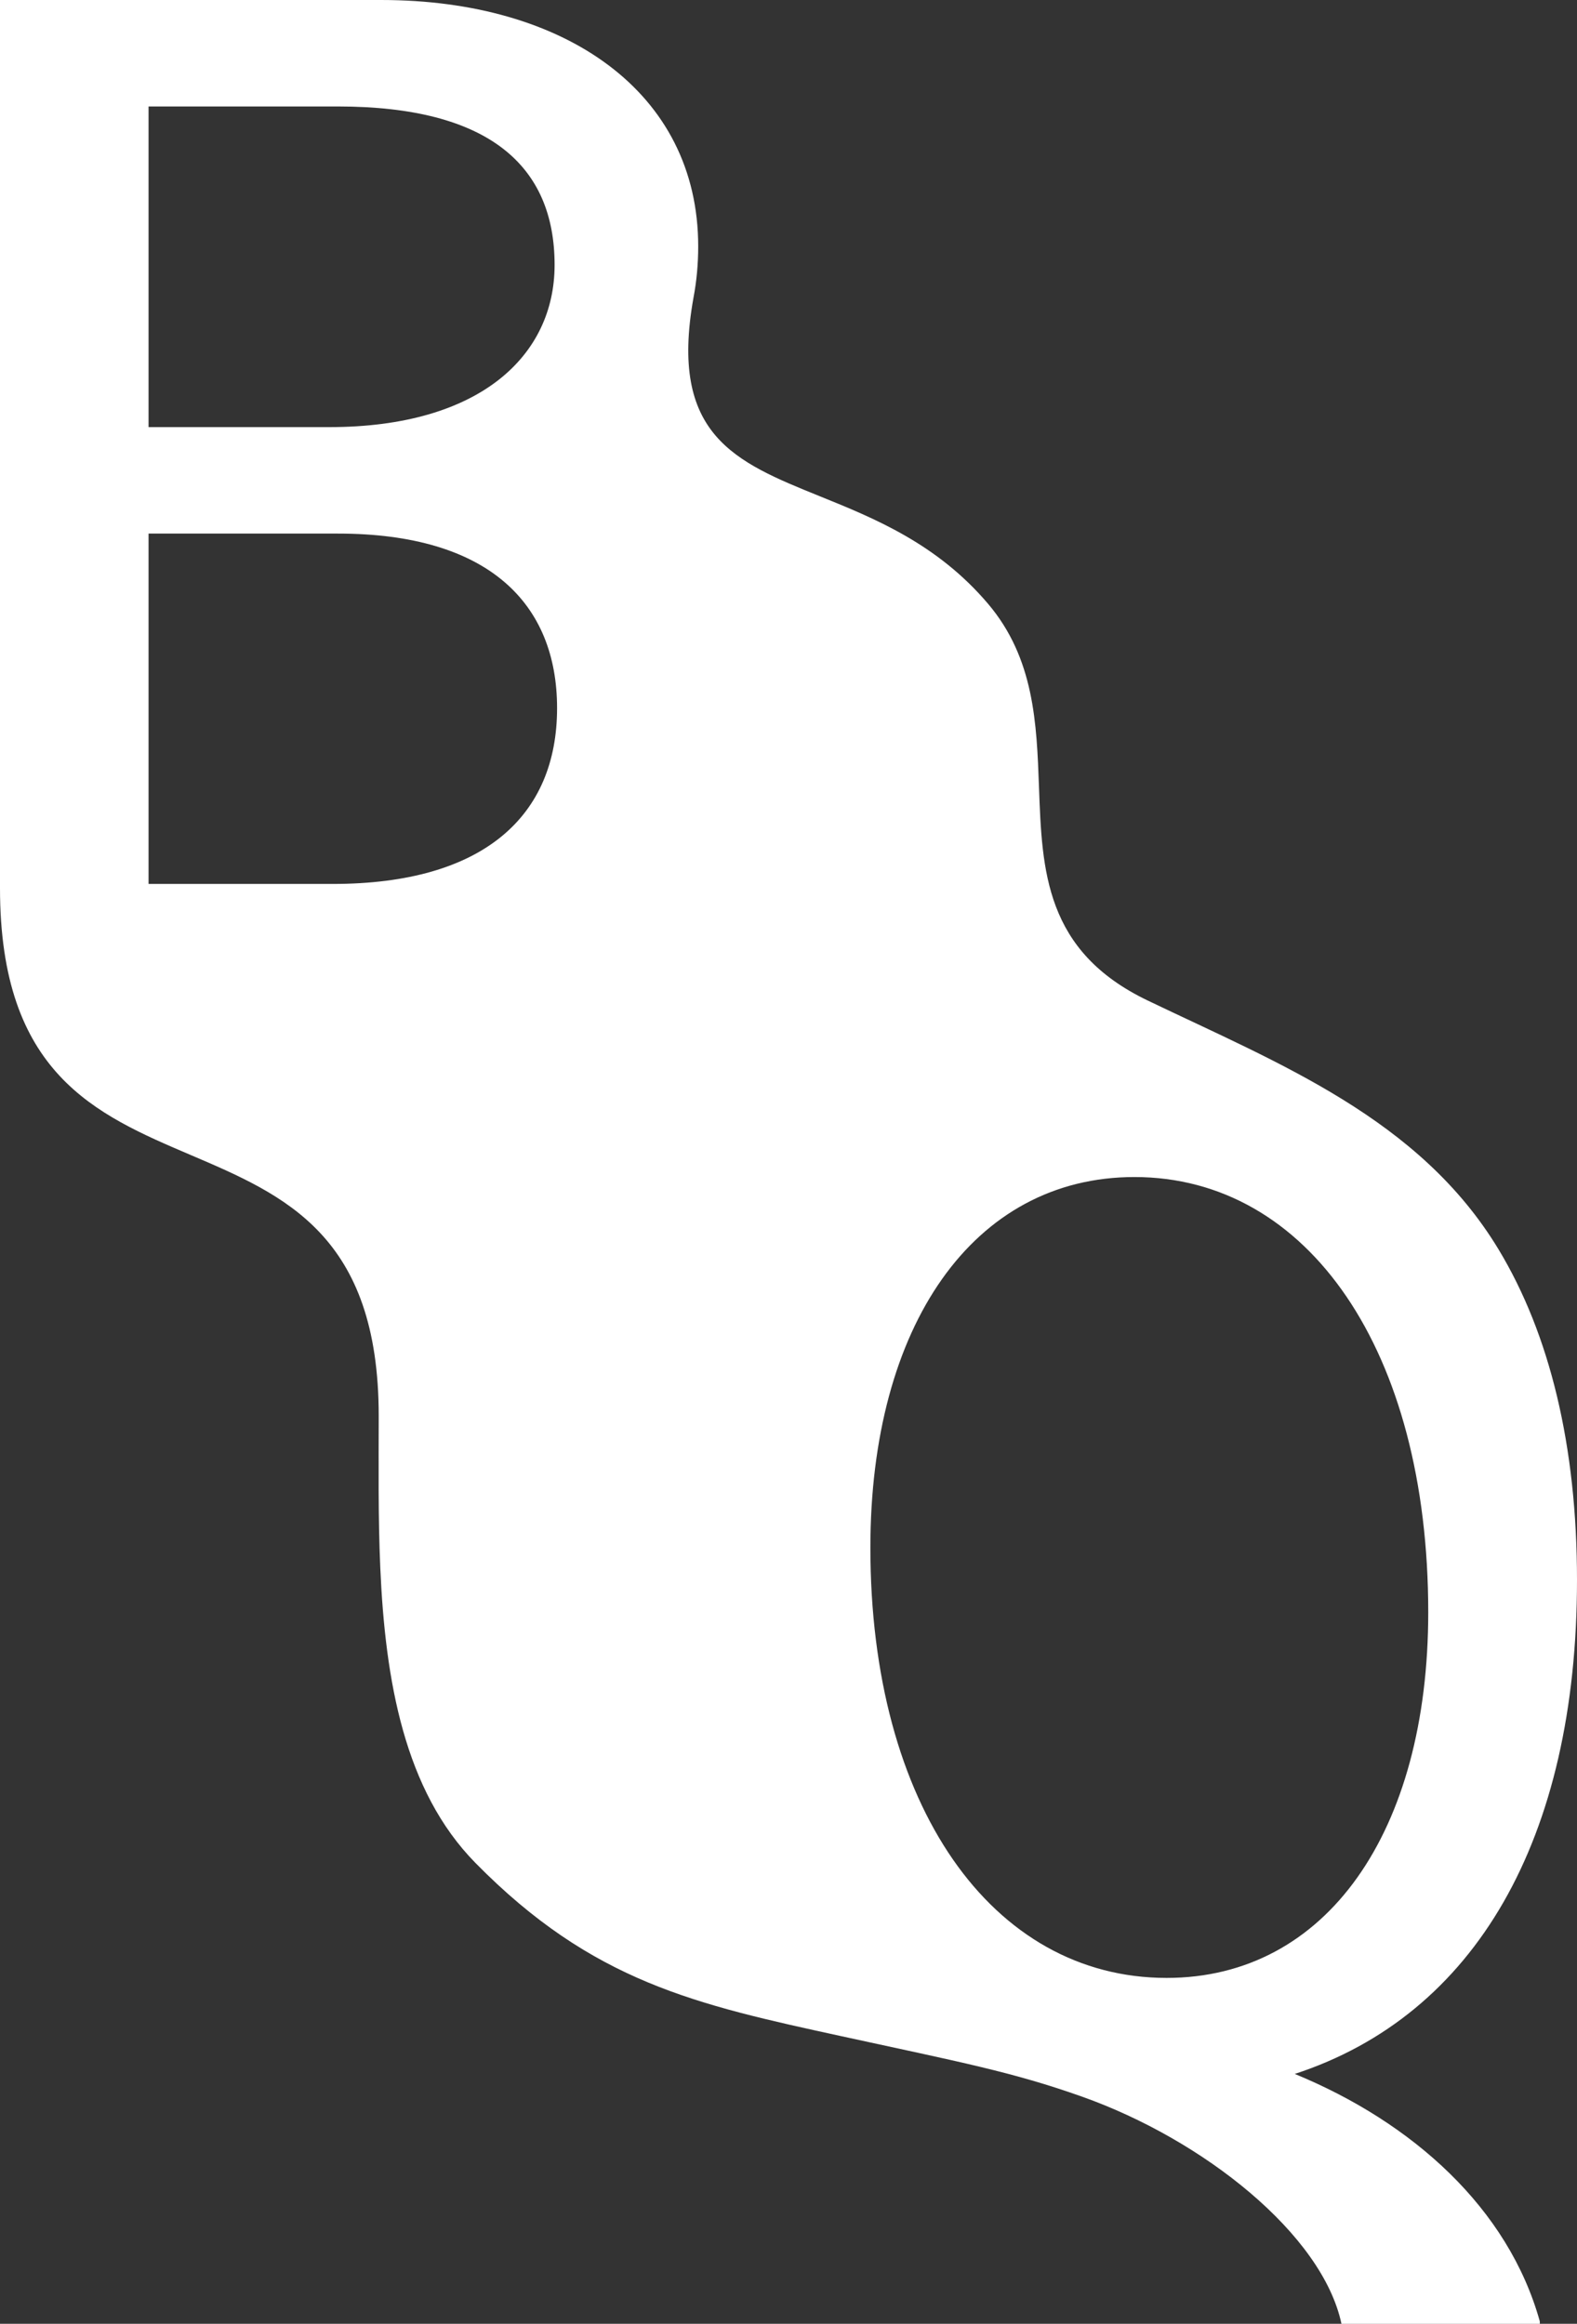
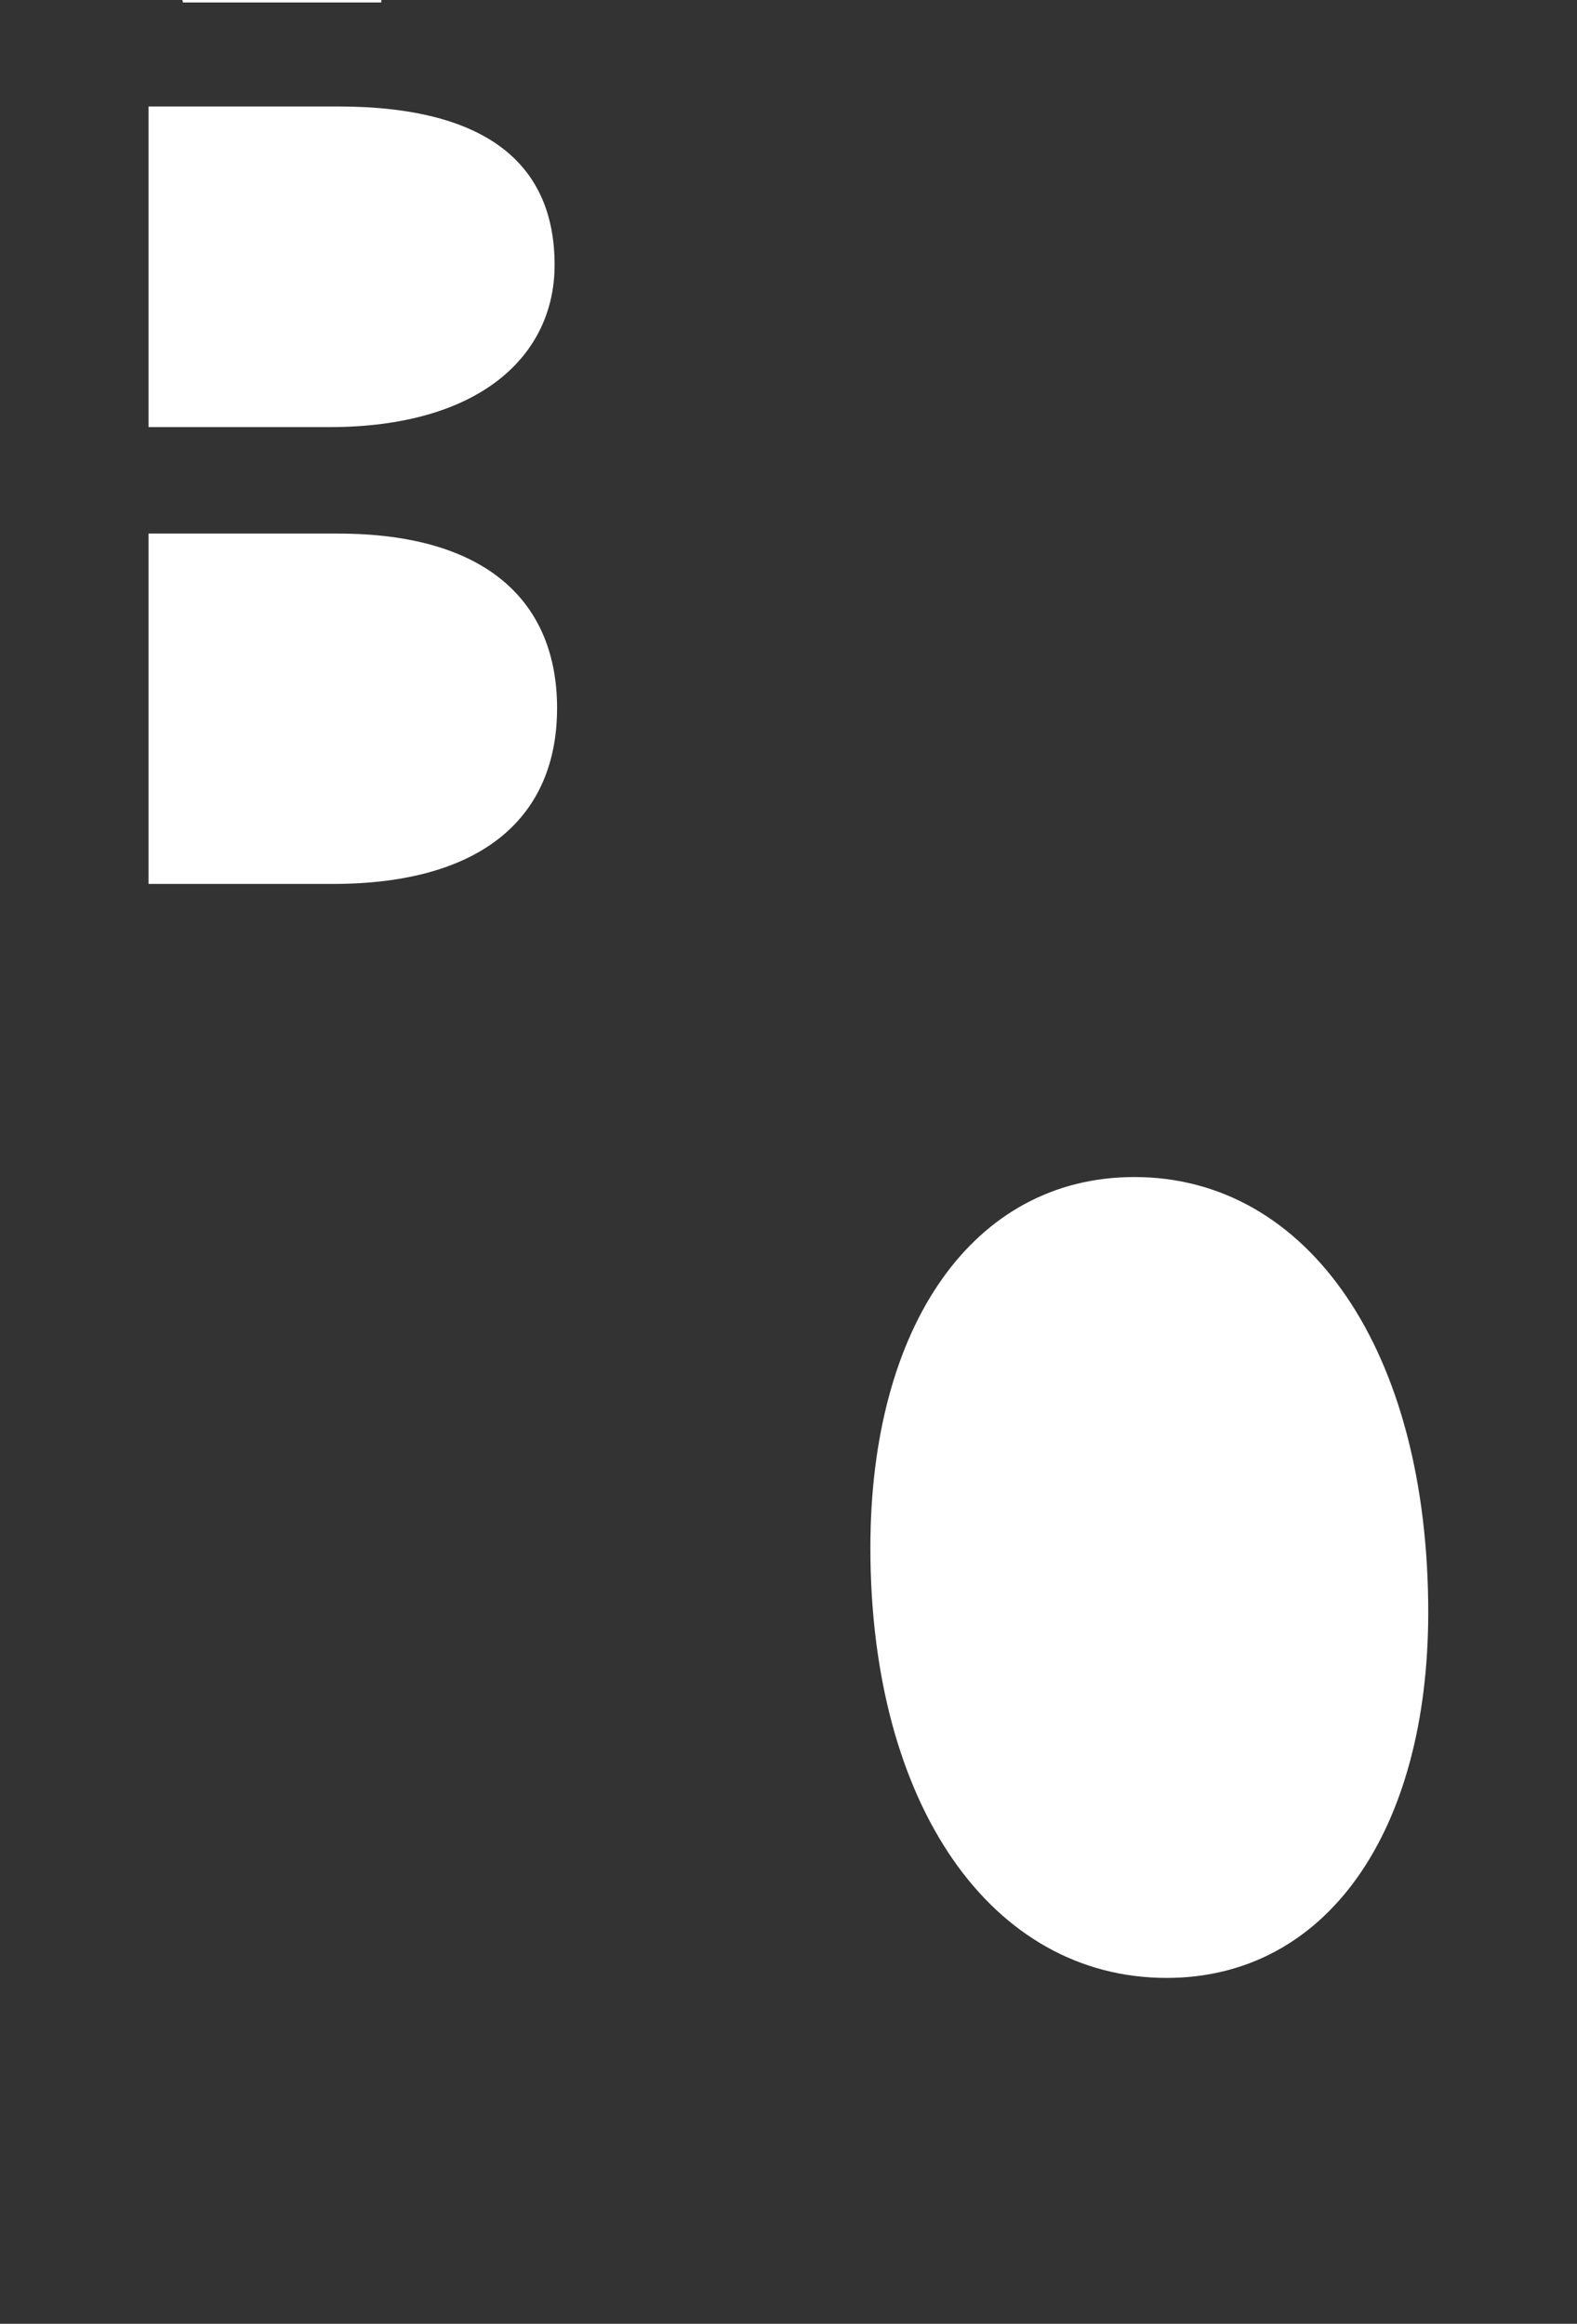
<svg xmlns="http://www.w3.org/2000/svg" xml:space="preserve" width="99.757mm" height="146.99mm" version="1.1" style="shape-rendering:geometricPrecision; text-rendering:geometricPrecision; image-rendering:optimizeQuality; fill-rule:evenodd; clip-rule:evenodd" viewBox="0 0 4693.24 6915.39">
  <rect x="0" y="0" width="4693.24" height="6915.39" fill="#333333" stroke="none" />
  <defs>
    <style type="text/css"> .fil0 {fill:white} </style>
  </defs>
  <g id="Слой_x0020_1">
-     <path class="fil0" d="M0 0l1134.73 0c545.25,0 943.15,272.99 943.15,733.14 0,53.19 -4.79,104.08 -13.99,152.52 -73.47,409.23 123.45,488.93 376.13,591.18 162.83,65.9 348.81,141.16 500.52,320.02 137.66,162.29 144.7,356.39 151.55,545.34 9.01,248.65 17.7,488.39 323.26,635.08 391.64,188.01 809.2,351.19 1044.55,740.96 152.38,252.36 233.34,584.8 233.34,983.53 0,771.38 -303,1294.64 -839.93,1470 350.98,144.36 635.06,399.45 729.25,736.24l0 7.38 -590.3 0c-56.62,-266.45 -410.9,-547.93 -772.42,-676.16 -207.14,-73.47 -360.49,-102.41 -714.56,-179.5 -434.52,-94.6 -741.9,-161.52 -1090.36,-515.88 -211.96,-215.55 -268.53,-543.78 -283.19,-878.68 -6.67,-152.43 -4.65,-306.24 -4.65,-451.45 0,-537.83 -279.32,-657.01 -559.85,-776.7 -282.99,-120.75 -567.22,-242.02 -567.22,-794.09l0 -2642.93zm1650.51 788.41c0,268.96 -221.05,482.63 -670.52,482.63l-537.89 0 0 -954.2 563.67 0c449.47,0 644.74,176.84 644.74,471.58zm-660.21 1842.09l-548.2 0 0 -1042.63 563.67 0c449.47,0 652.11,209.27 652.11,519.47 0,320.51 -218.11,523.16 -667.58,523.16zm2481.75 3255.55c-520.2,0 -881.76,-512.82 -881.76,-1280.21 0,-660.4 306.22,-1103.12 785.84,-1103.12 516.51,0 874.38,516.51 874.38,1294.96 0,653.01 -302.53,1088.36 -778.45,1088.36z" />
+     <path class="fil0" d="M0 0l1134.73 0l0 7.38 -590.3 0c-56.62,-266.45 -410.9,-547.93 -772.42,-676.16 -207.14,-73.47 -360.49,-102.41 -714.56,-179.5 -434.52,-94.6 -741.9,-161.52 -1090.36,-515.88 -211.96,-215.55 -268.53,-543.78 -283.19,-878.68 -6.67,-152.43 -4.65,-306.24 -4.65,-451.45 0,-537.83 -279.32,-657.01 -559.85,-776.7 -282.99,-120.75 -567.22,-242.02 -567.22,-794.09l0 -2642.93zm1650.51 788.41c0,268.96 -221.05,482.63 -670.52,482.63l-537.89 0 0 -954.2 563.67 0c449.47,0 644.74,176.84 644.74,471.58zm-660.21 1842.09l-548.2 0 0 -1042.63 563.67 0c449.47,0 652.11,209.27 652.11,519.47 0,320.51 -218.11,523.16 -667.58,523.16zm2481.75 3255.55c-520.2,0 -881.76,-512.82 -881.76,-1280.21 0,-660.4 306.22,-1103.12 785.84,-1103.12 516.51,0 874.38,516.51 874.38,1294.96 0,653.01 -302.53,1088.36 -778.45,1088.36z" />
  </g>
</svg>